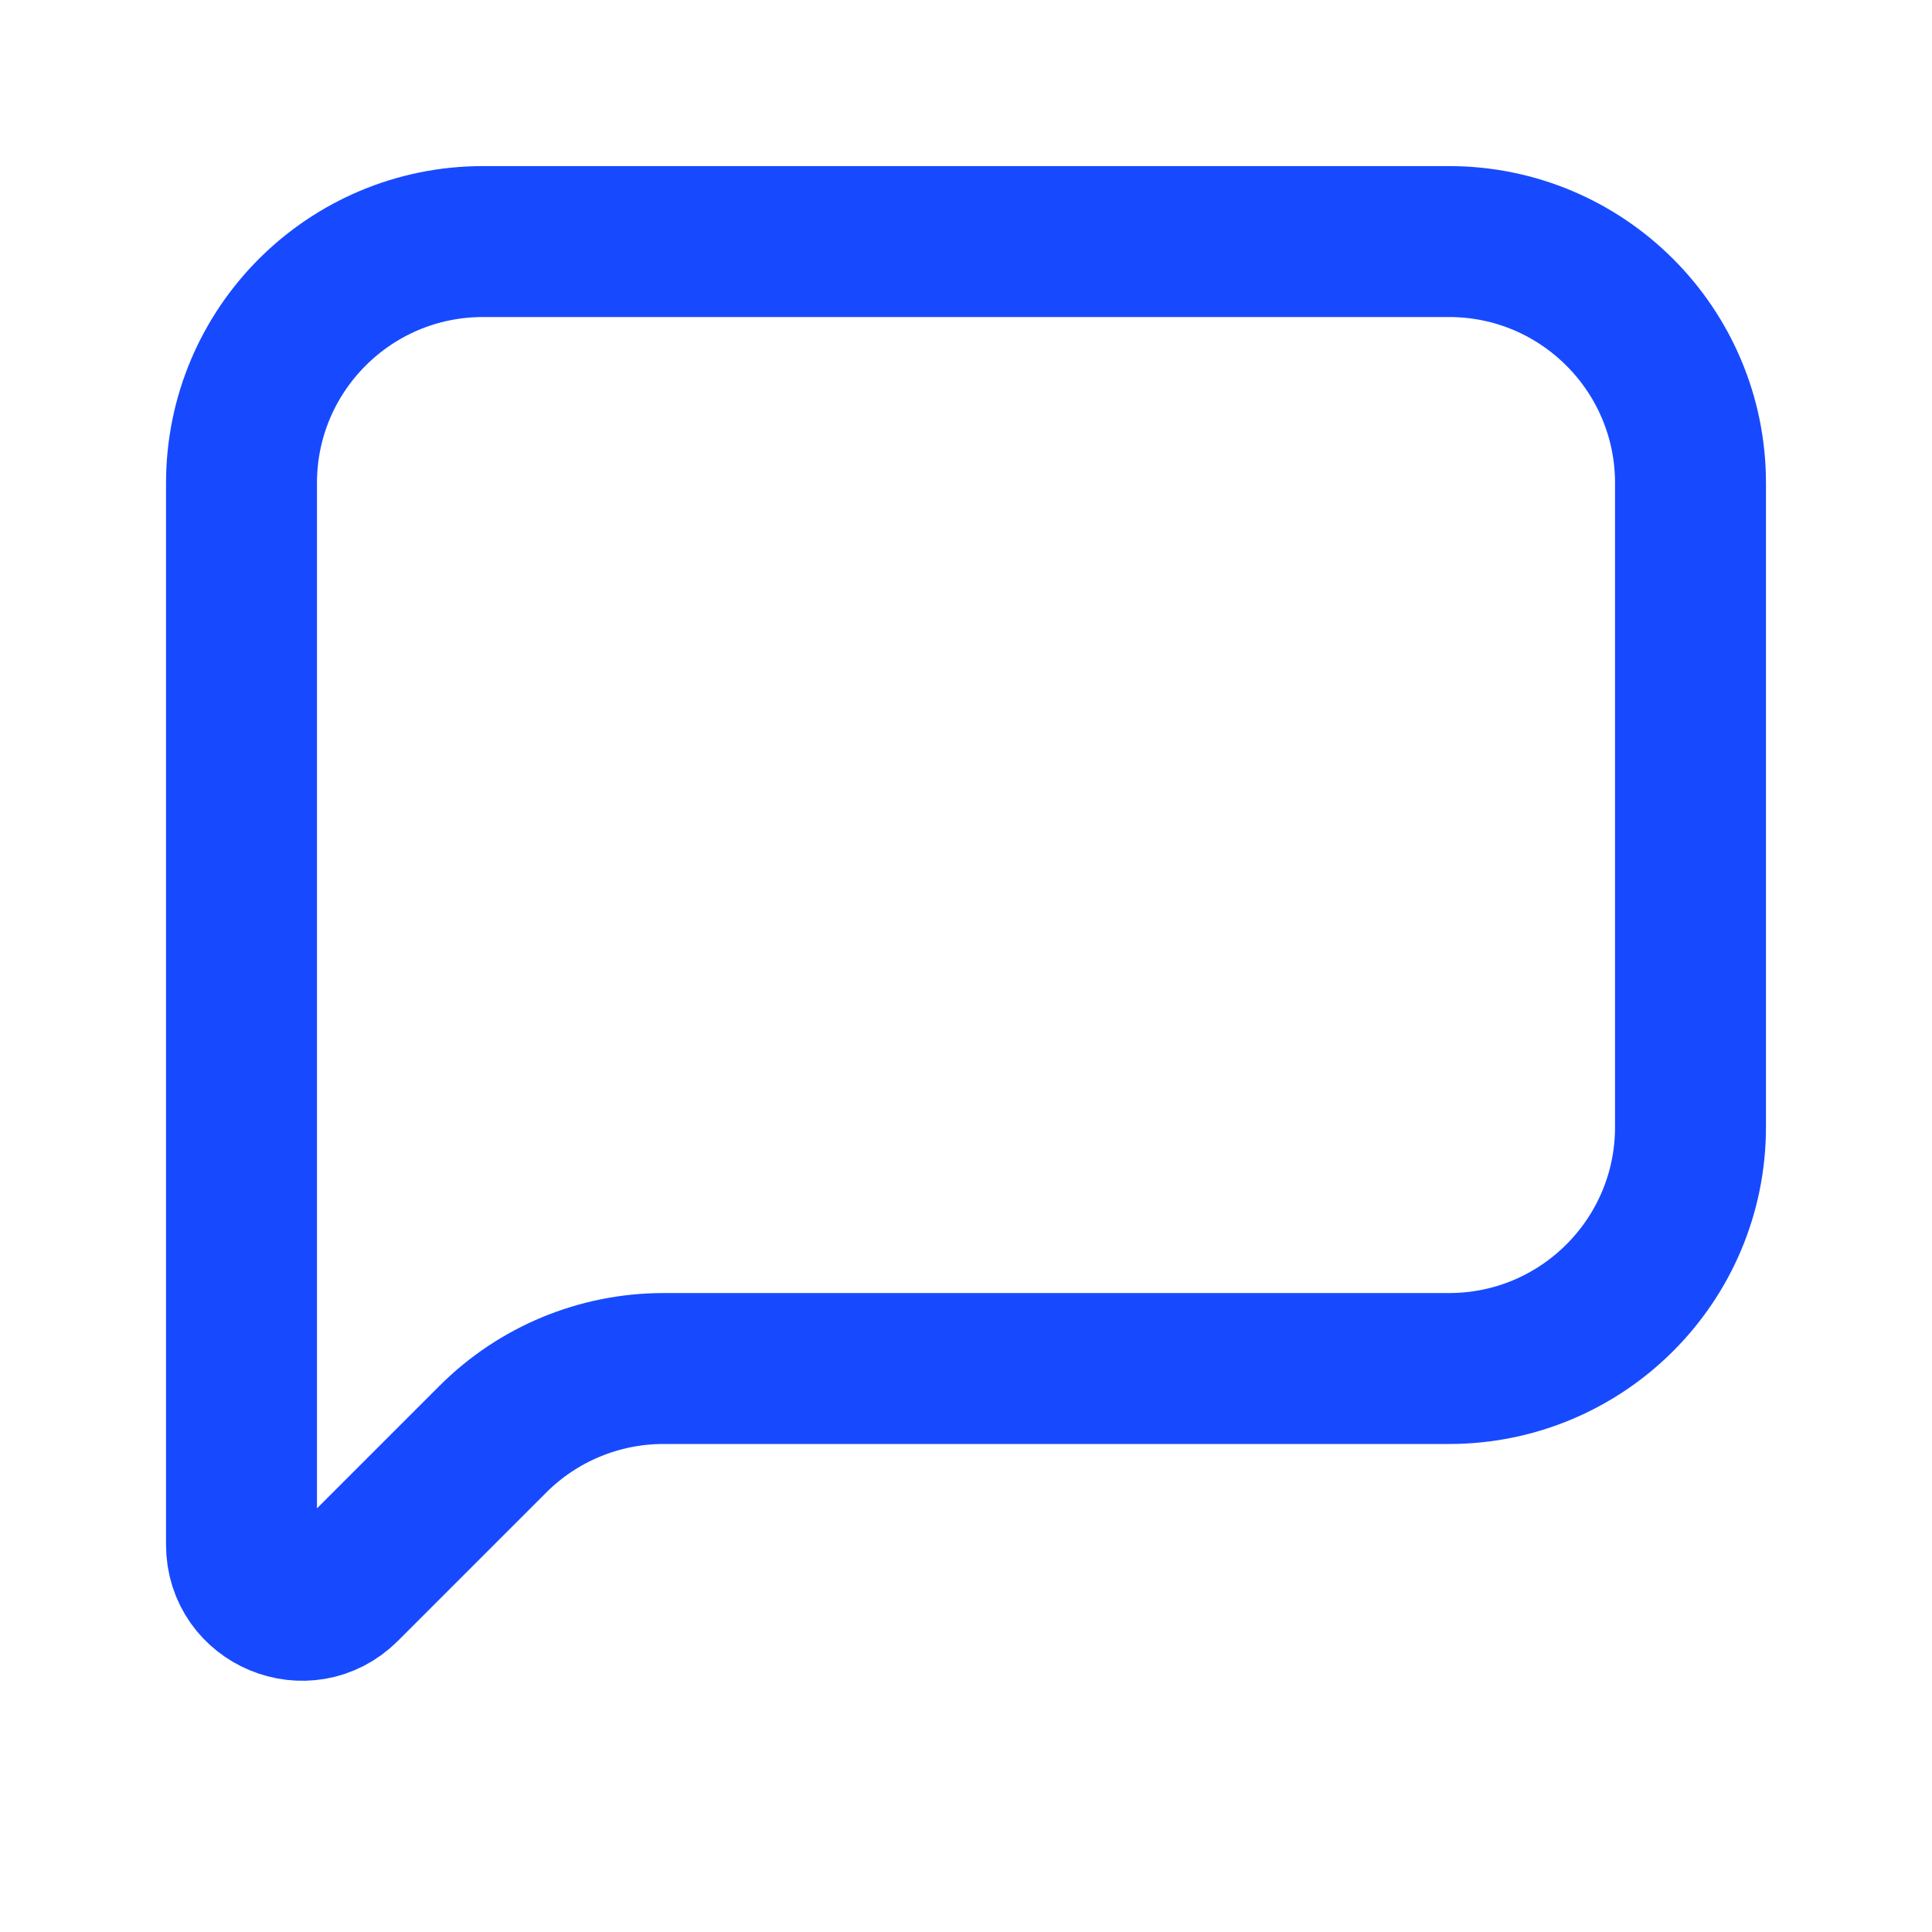
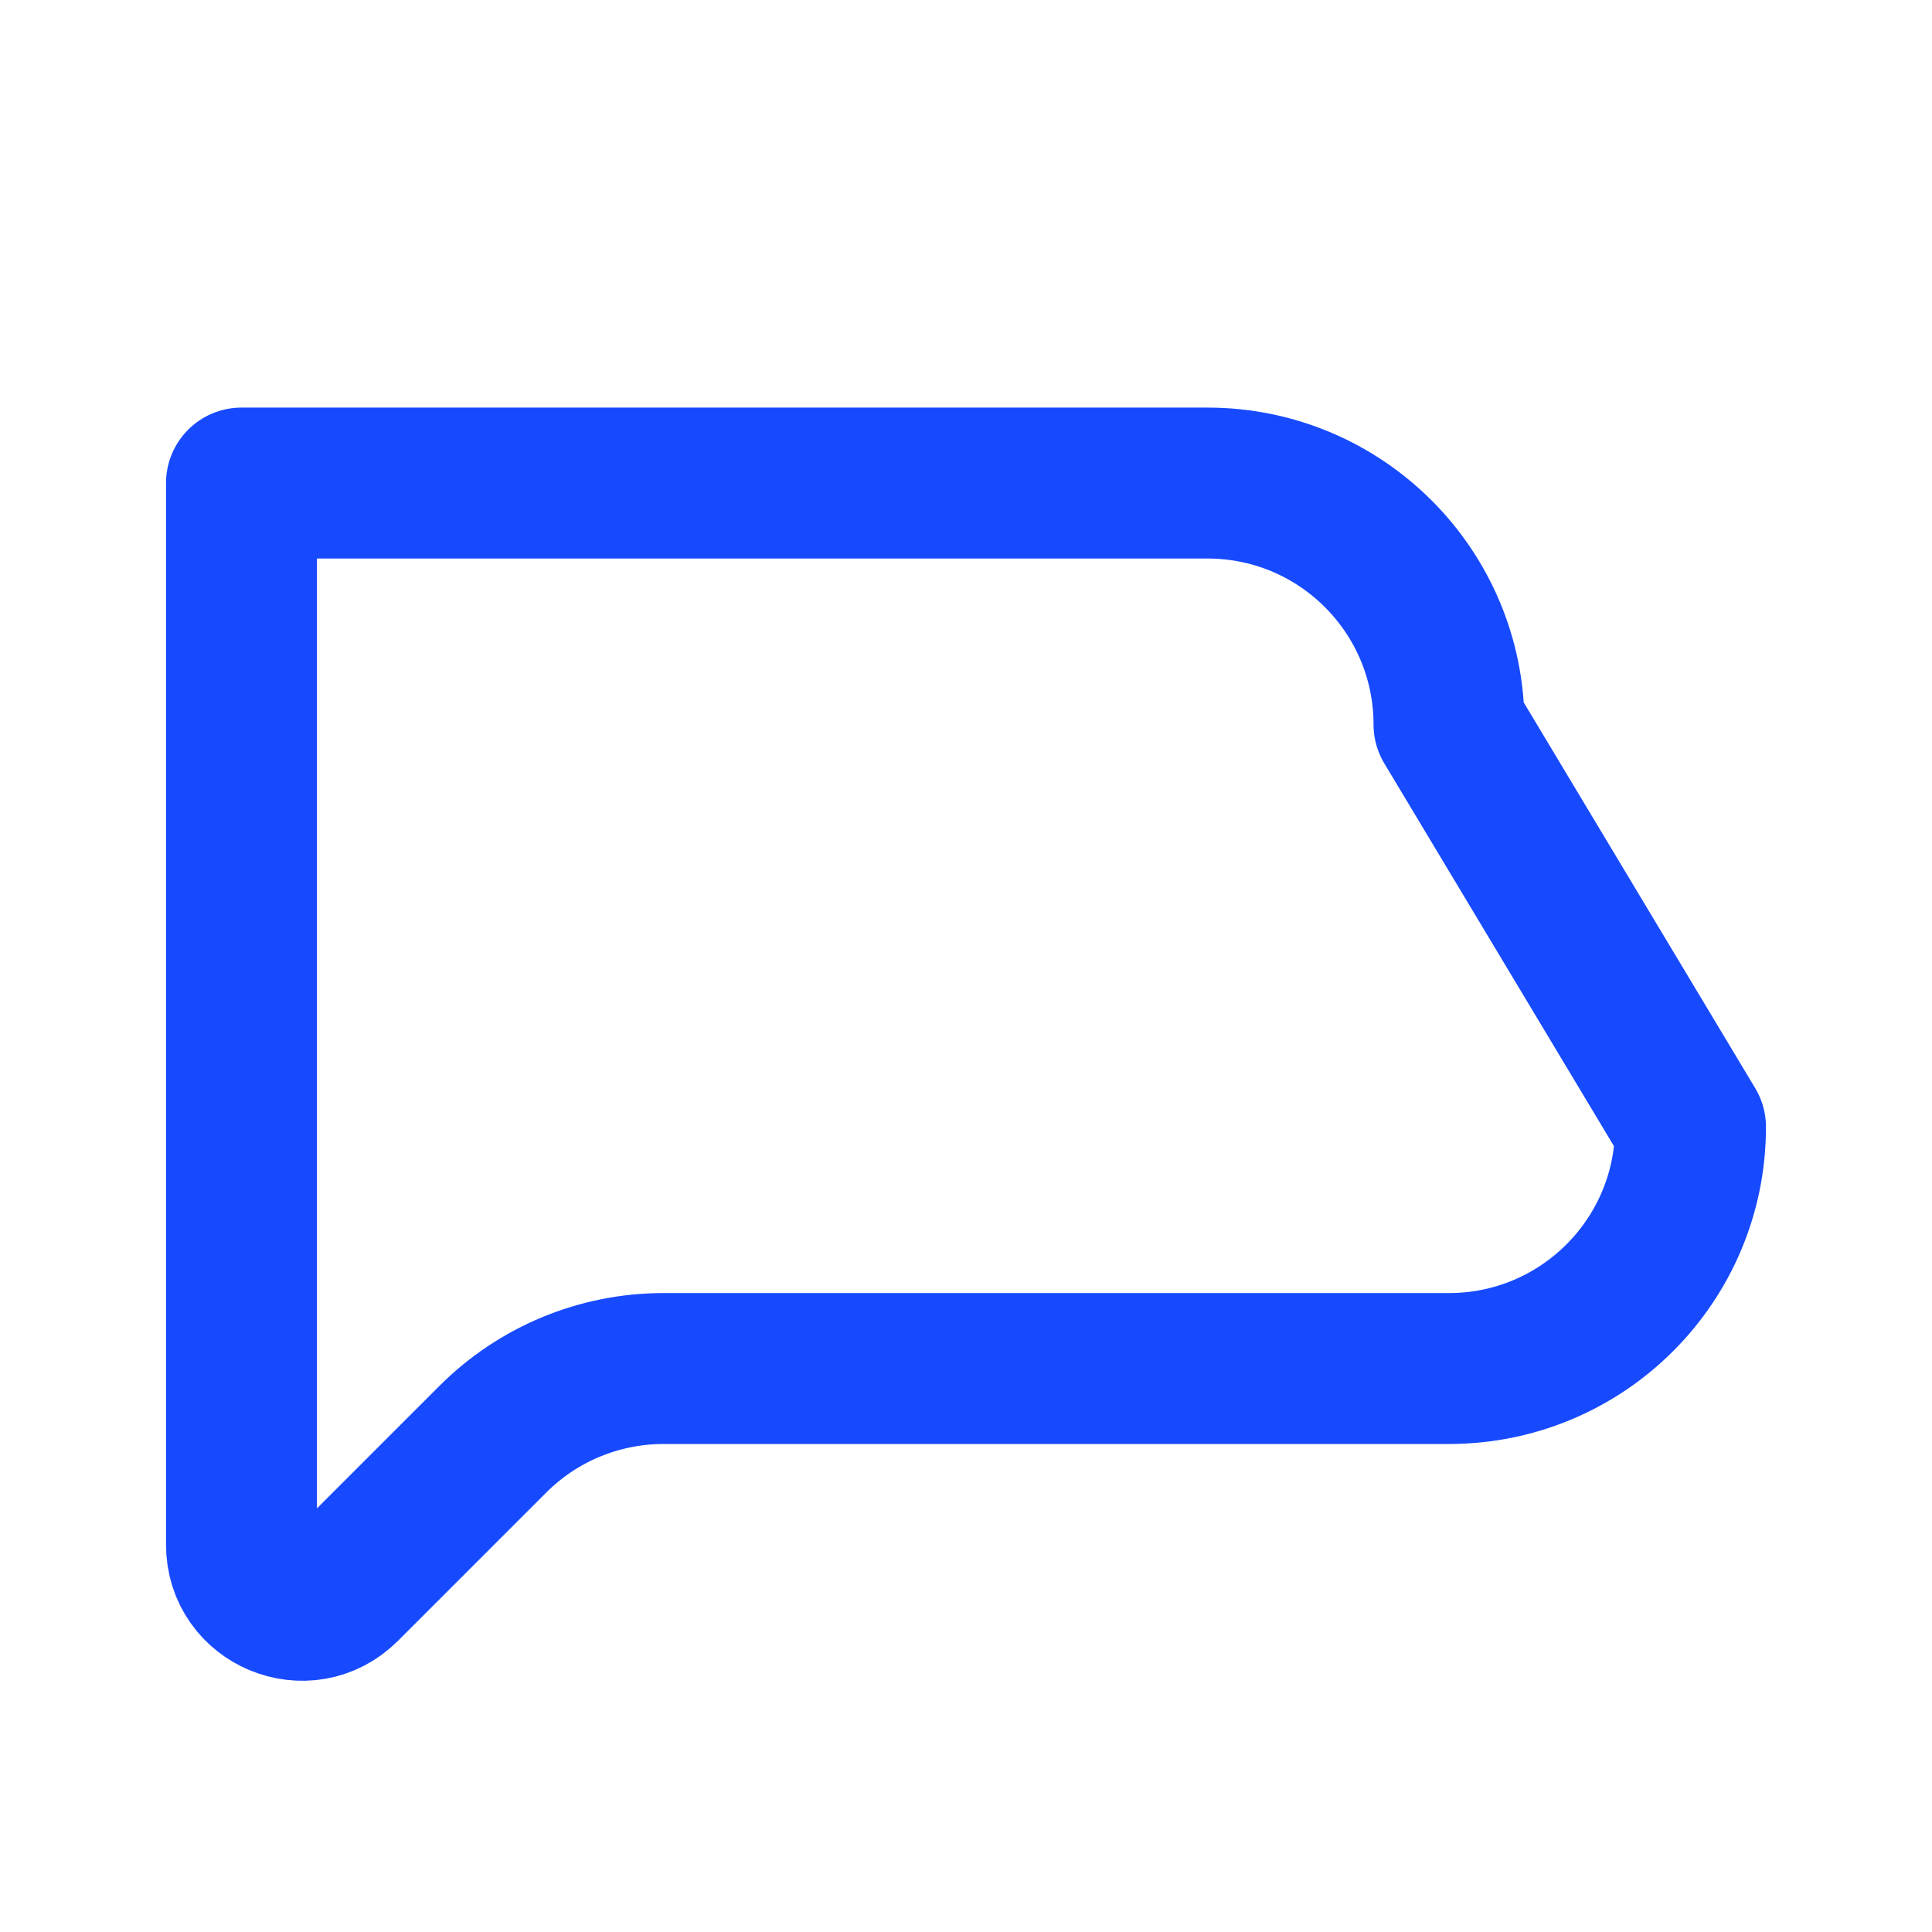
<svg xmlns="http://www.w3.org/2000/svg" fill="none" height="32" viewBox="0 0 32 32" width="32">
-   <path d="m28 18.667c0 2.209-1.791 4-4 4h-13.01c-1.061 0-2.078.421-2.828 1.172l-2.455 2.455c-.63.63-1.707.184-1.707-.707v-17.586c0-2.209 1.791-4 4-4h16c2.209 0 4 1.791 4 4z" stroke="#174aff" stroke-linecap="round" stroke-linejoin="round" stroke-width="2.5" />
+   <path d="m28 18.667c0 2.209-1.791 4-4 4h-13.01c-1.061 0-2.078.421-2.828 1.172l-2.455 2.455c-.63.63-1.707.184-1.707-.707v-17.586h16c2.209 0 4 1.791 4 4z" stroke="#174aff" stroke-linecap="round" stroke-linejoin="round" stroke-width="2.5" />
</svg>